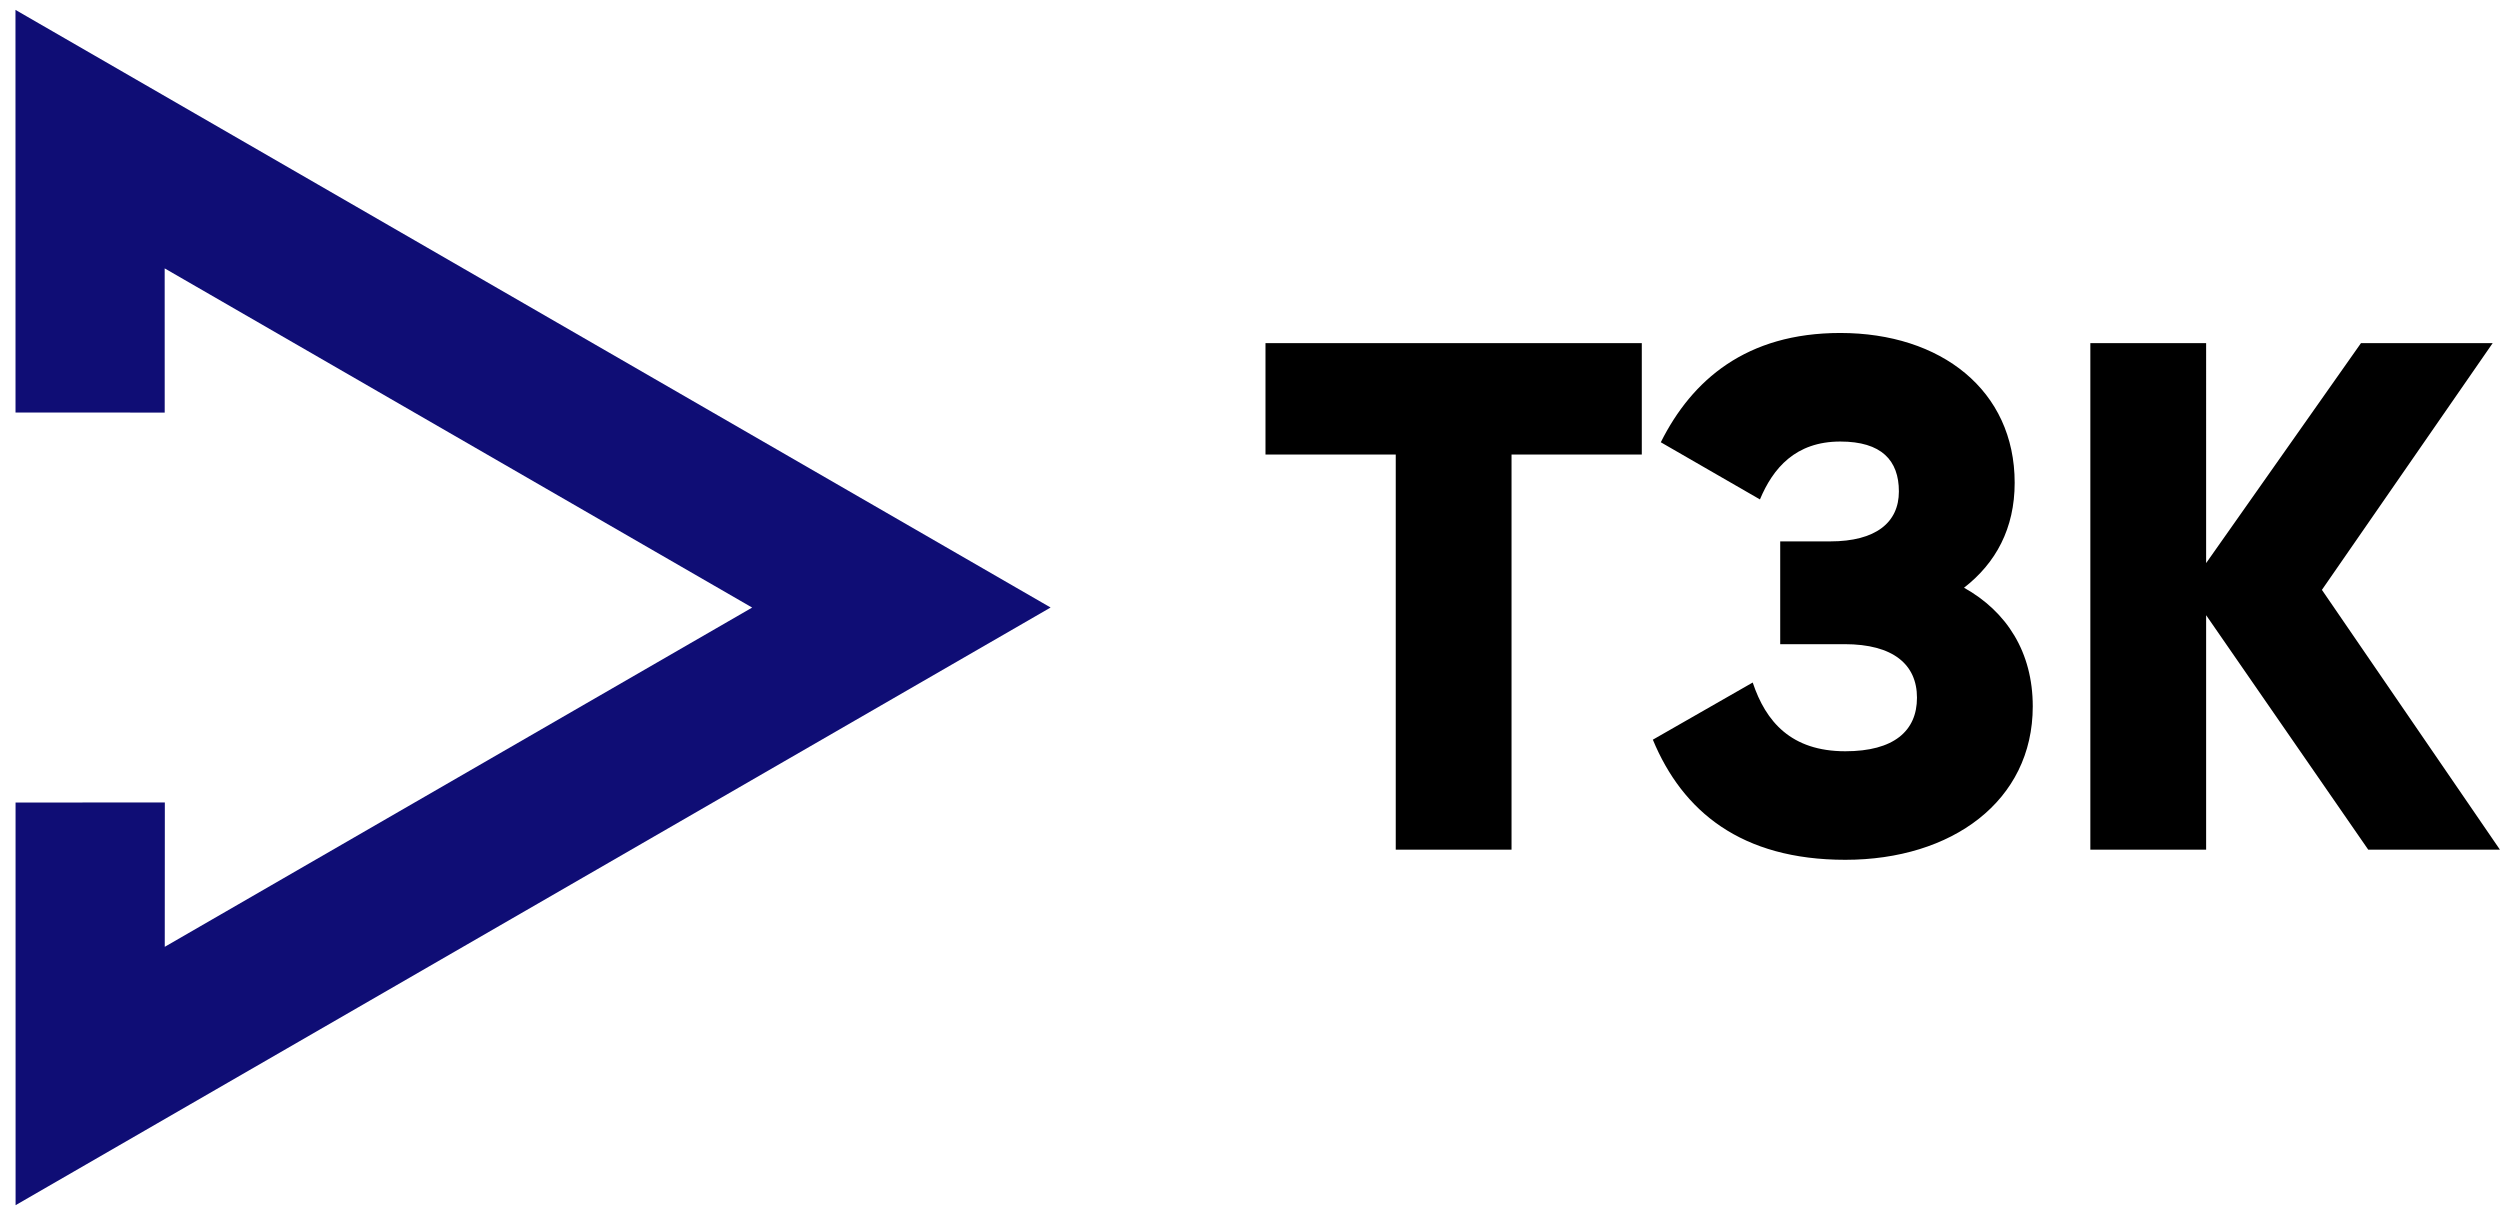
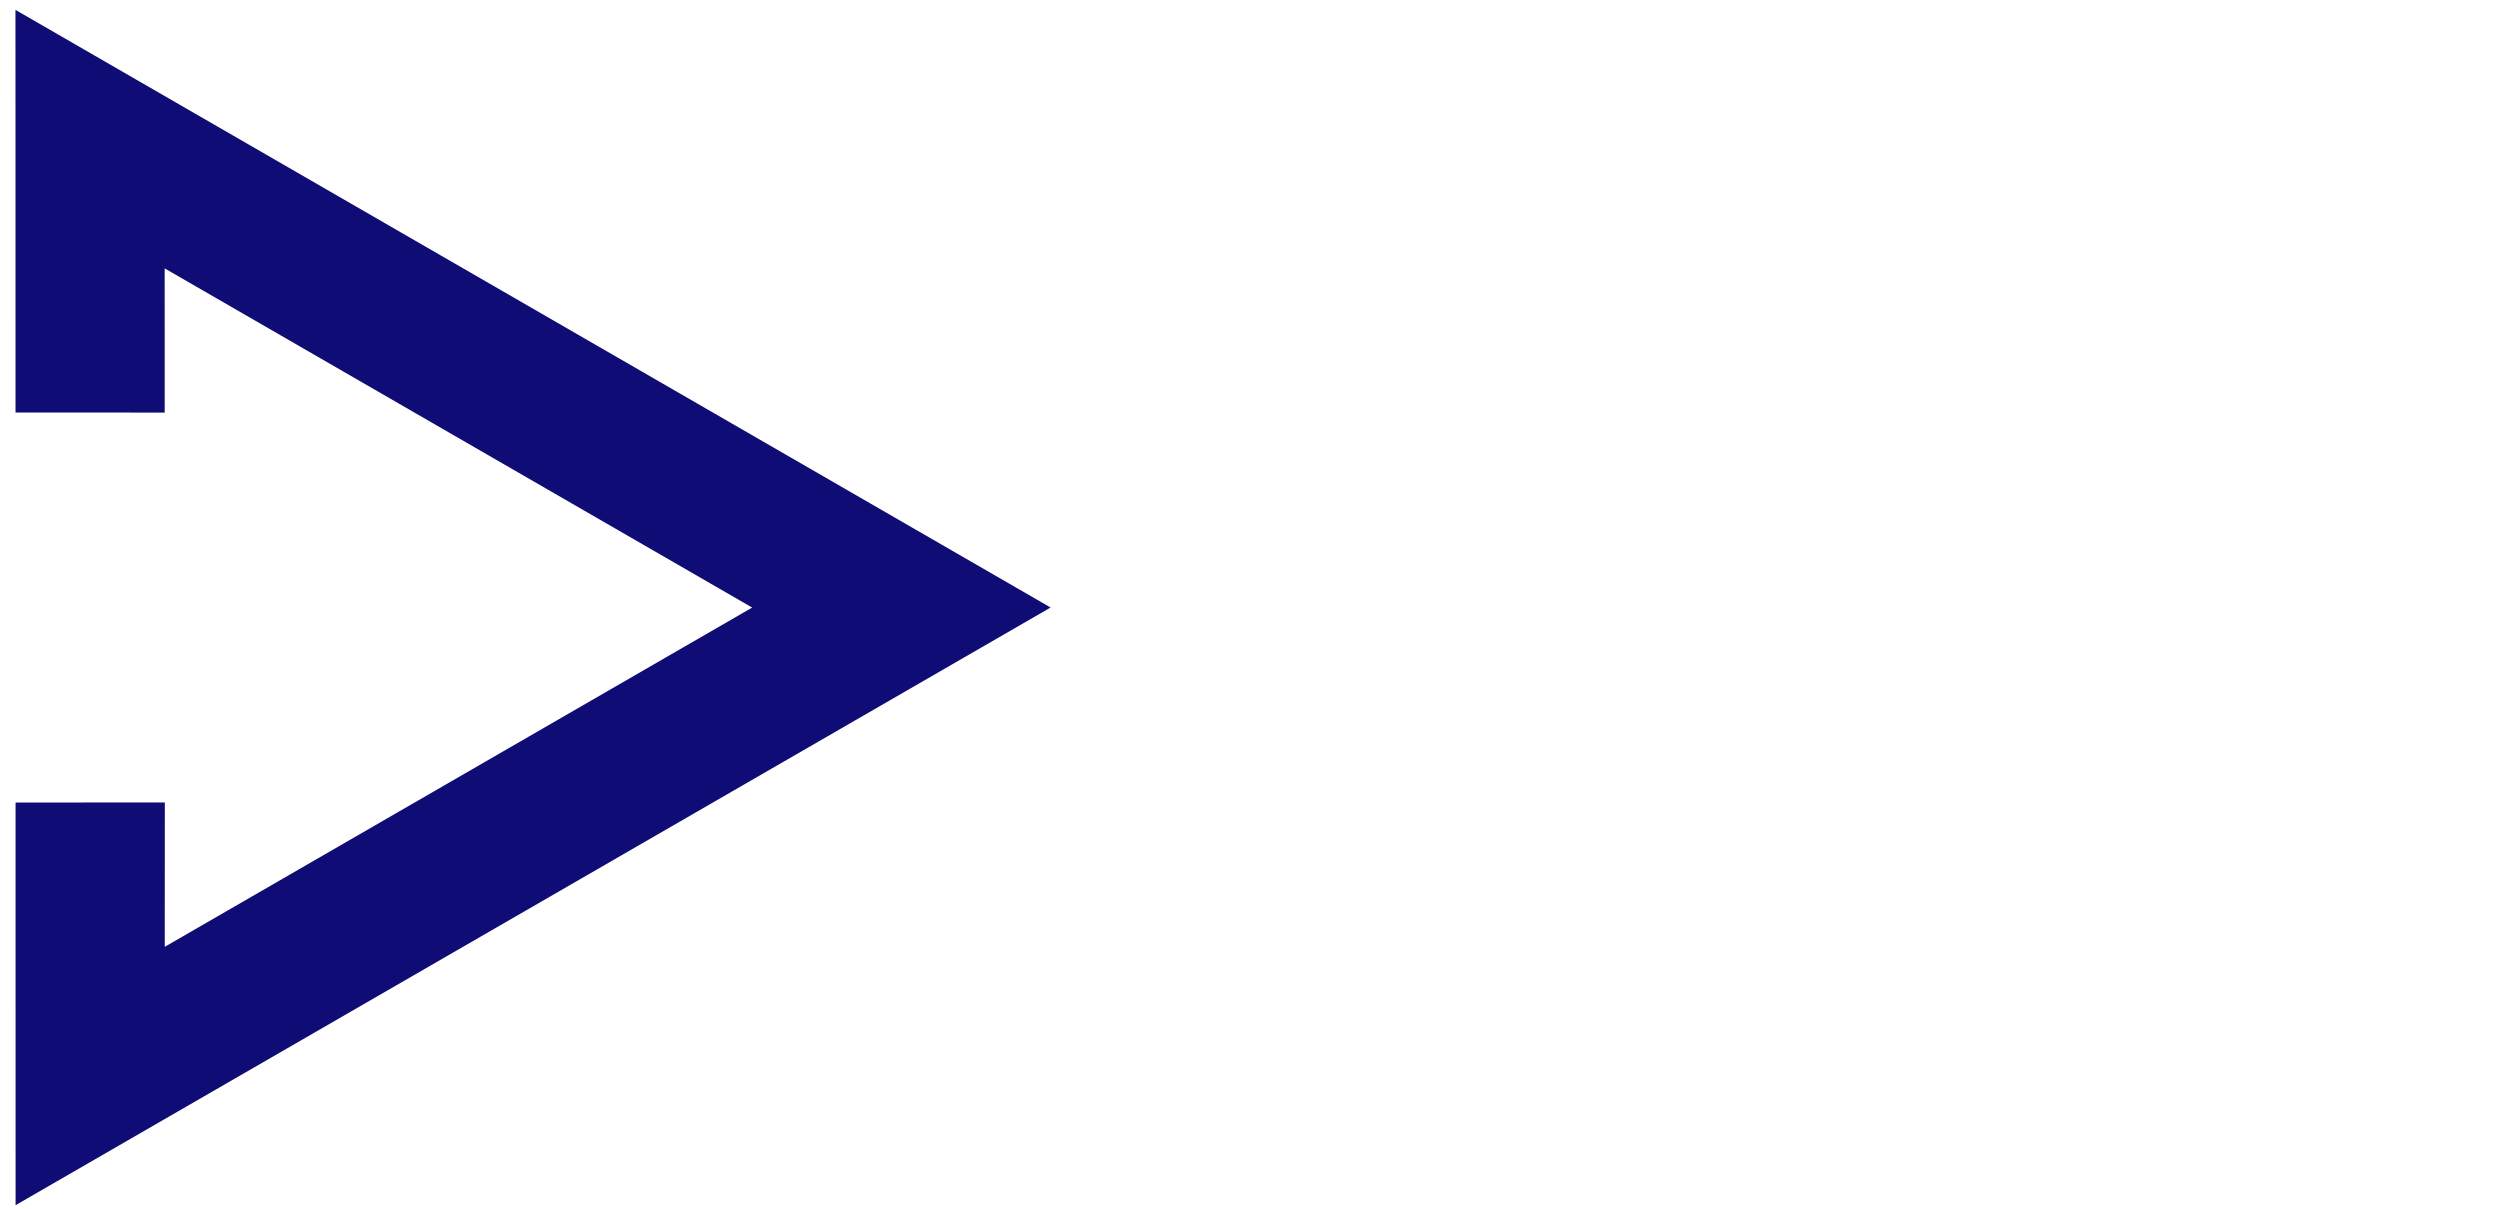
<svg xmlns="http://www.w3.org/2000/svg" width="153" height="74" fill="none">
  <path d="M.95 25.246l9.13.004-.002-8.825 35.954 20.758-35.949 20.762.005-8.836-9.136.007.002 24.641L64.297 37.18.947.605.95 25.246z" fill="#0F0D75" />
-   <path d="M100.478 20.998h-23.03v6.82h7.972V52h7.086V27.819h7.972v-6.82zm19.72 14.97c1.948-1.506 3.1-3.632 3.1-6.422 0-5.669-4.517-9.168-10.673-9.168-5.758 0-9.079 2.88-10.984 6.688l6.068 3.499c.797-1.905 2.17-3.543 4.916-3.543 2.524 0 3.587 1.151 3.587 3.056 0 1.904-1.417 3.055-4.207 3.055h-3.056v6.29h3.941c2.968 0 4.429 1.24 4.429 3.277s-1.417 3.277-4.384 3.277c-3.322 0-4.872-1.816-5.669-4.207l-6.112 3.498c1.816 4.385 5.403 7.352 11.781 7.352 6.51 0 11.47-3.587 11.47-9.389 0-3.322-1.594-5.802-4.207-7.263zM152.996 52l-10.895-15.9 10.452-15.102h-8.06l-9.478 13.464V20.998h-7.086V52h7.086V37.65L144.936 52h8.06z" fill="#000" />
</svg>